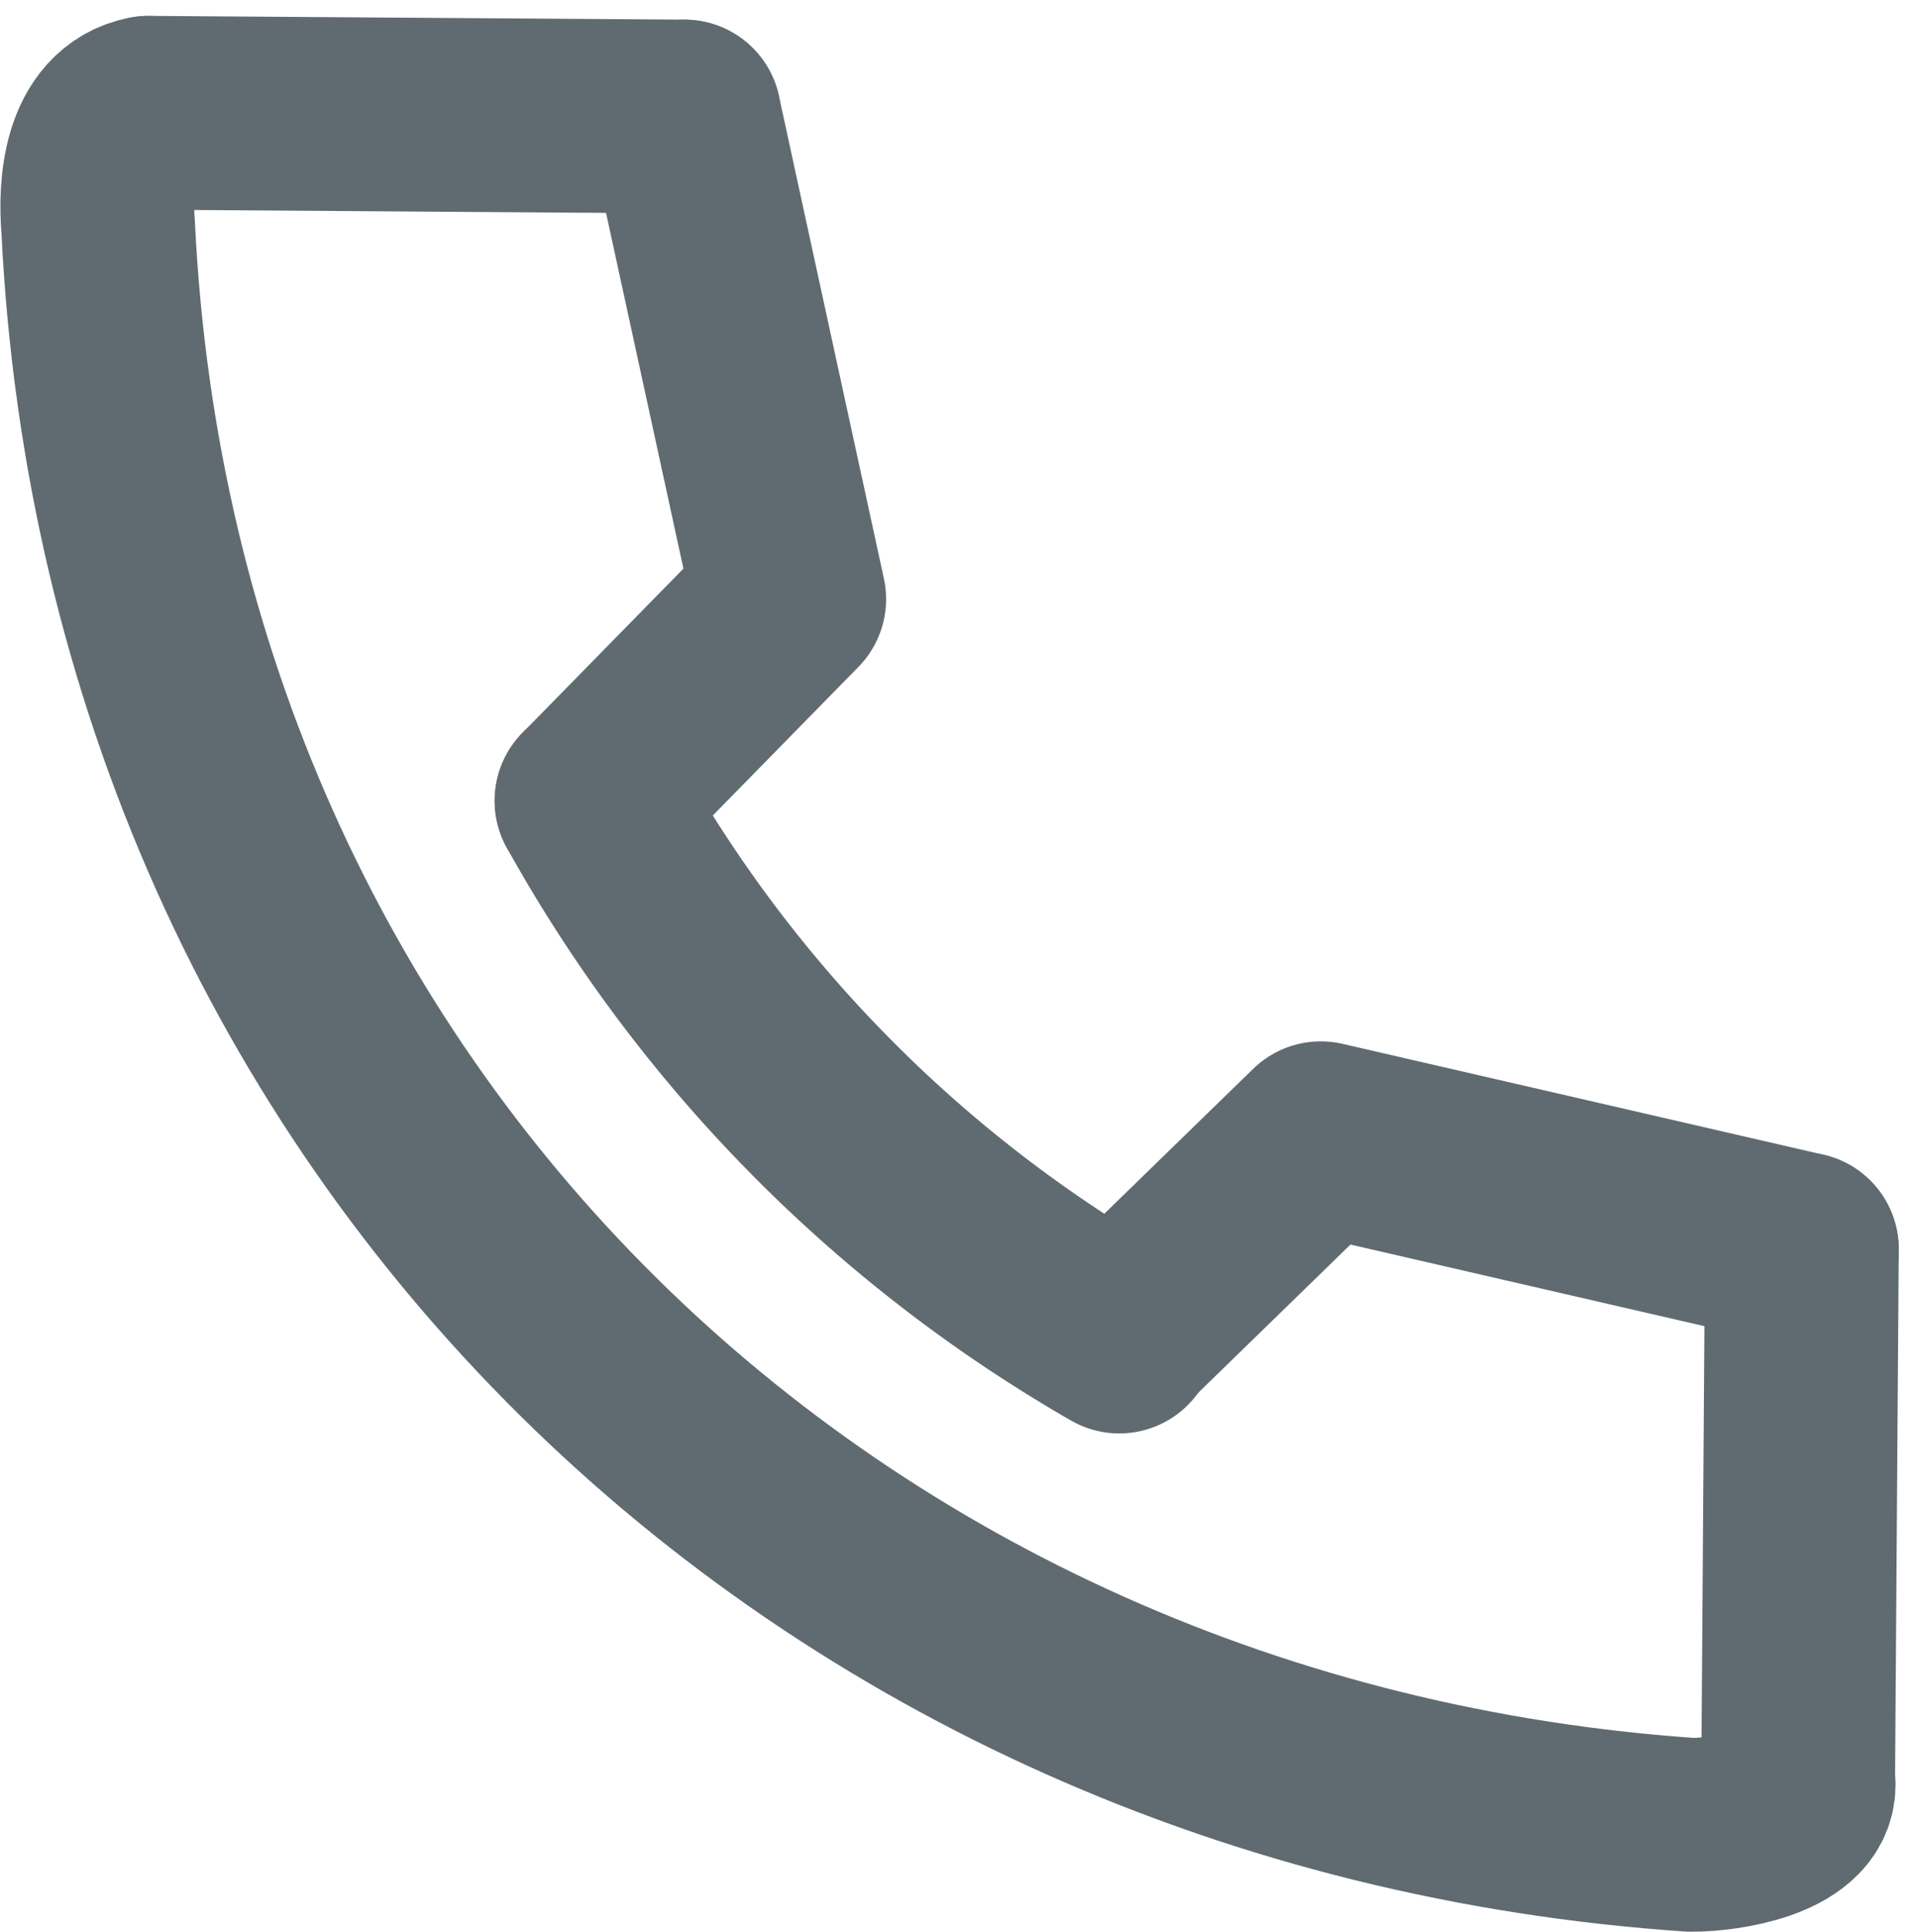
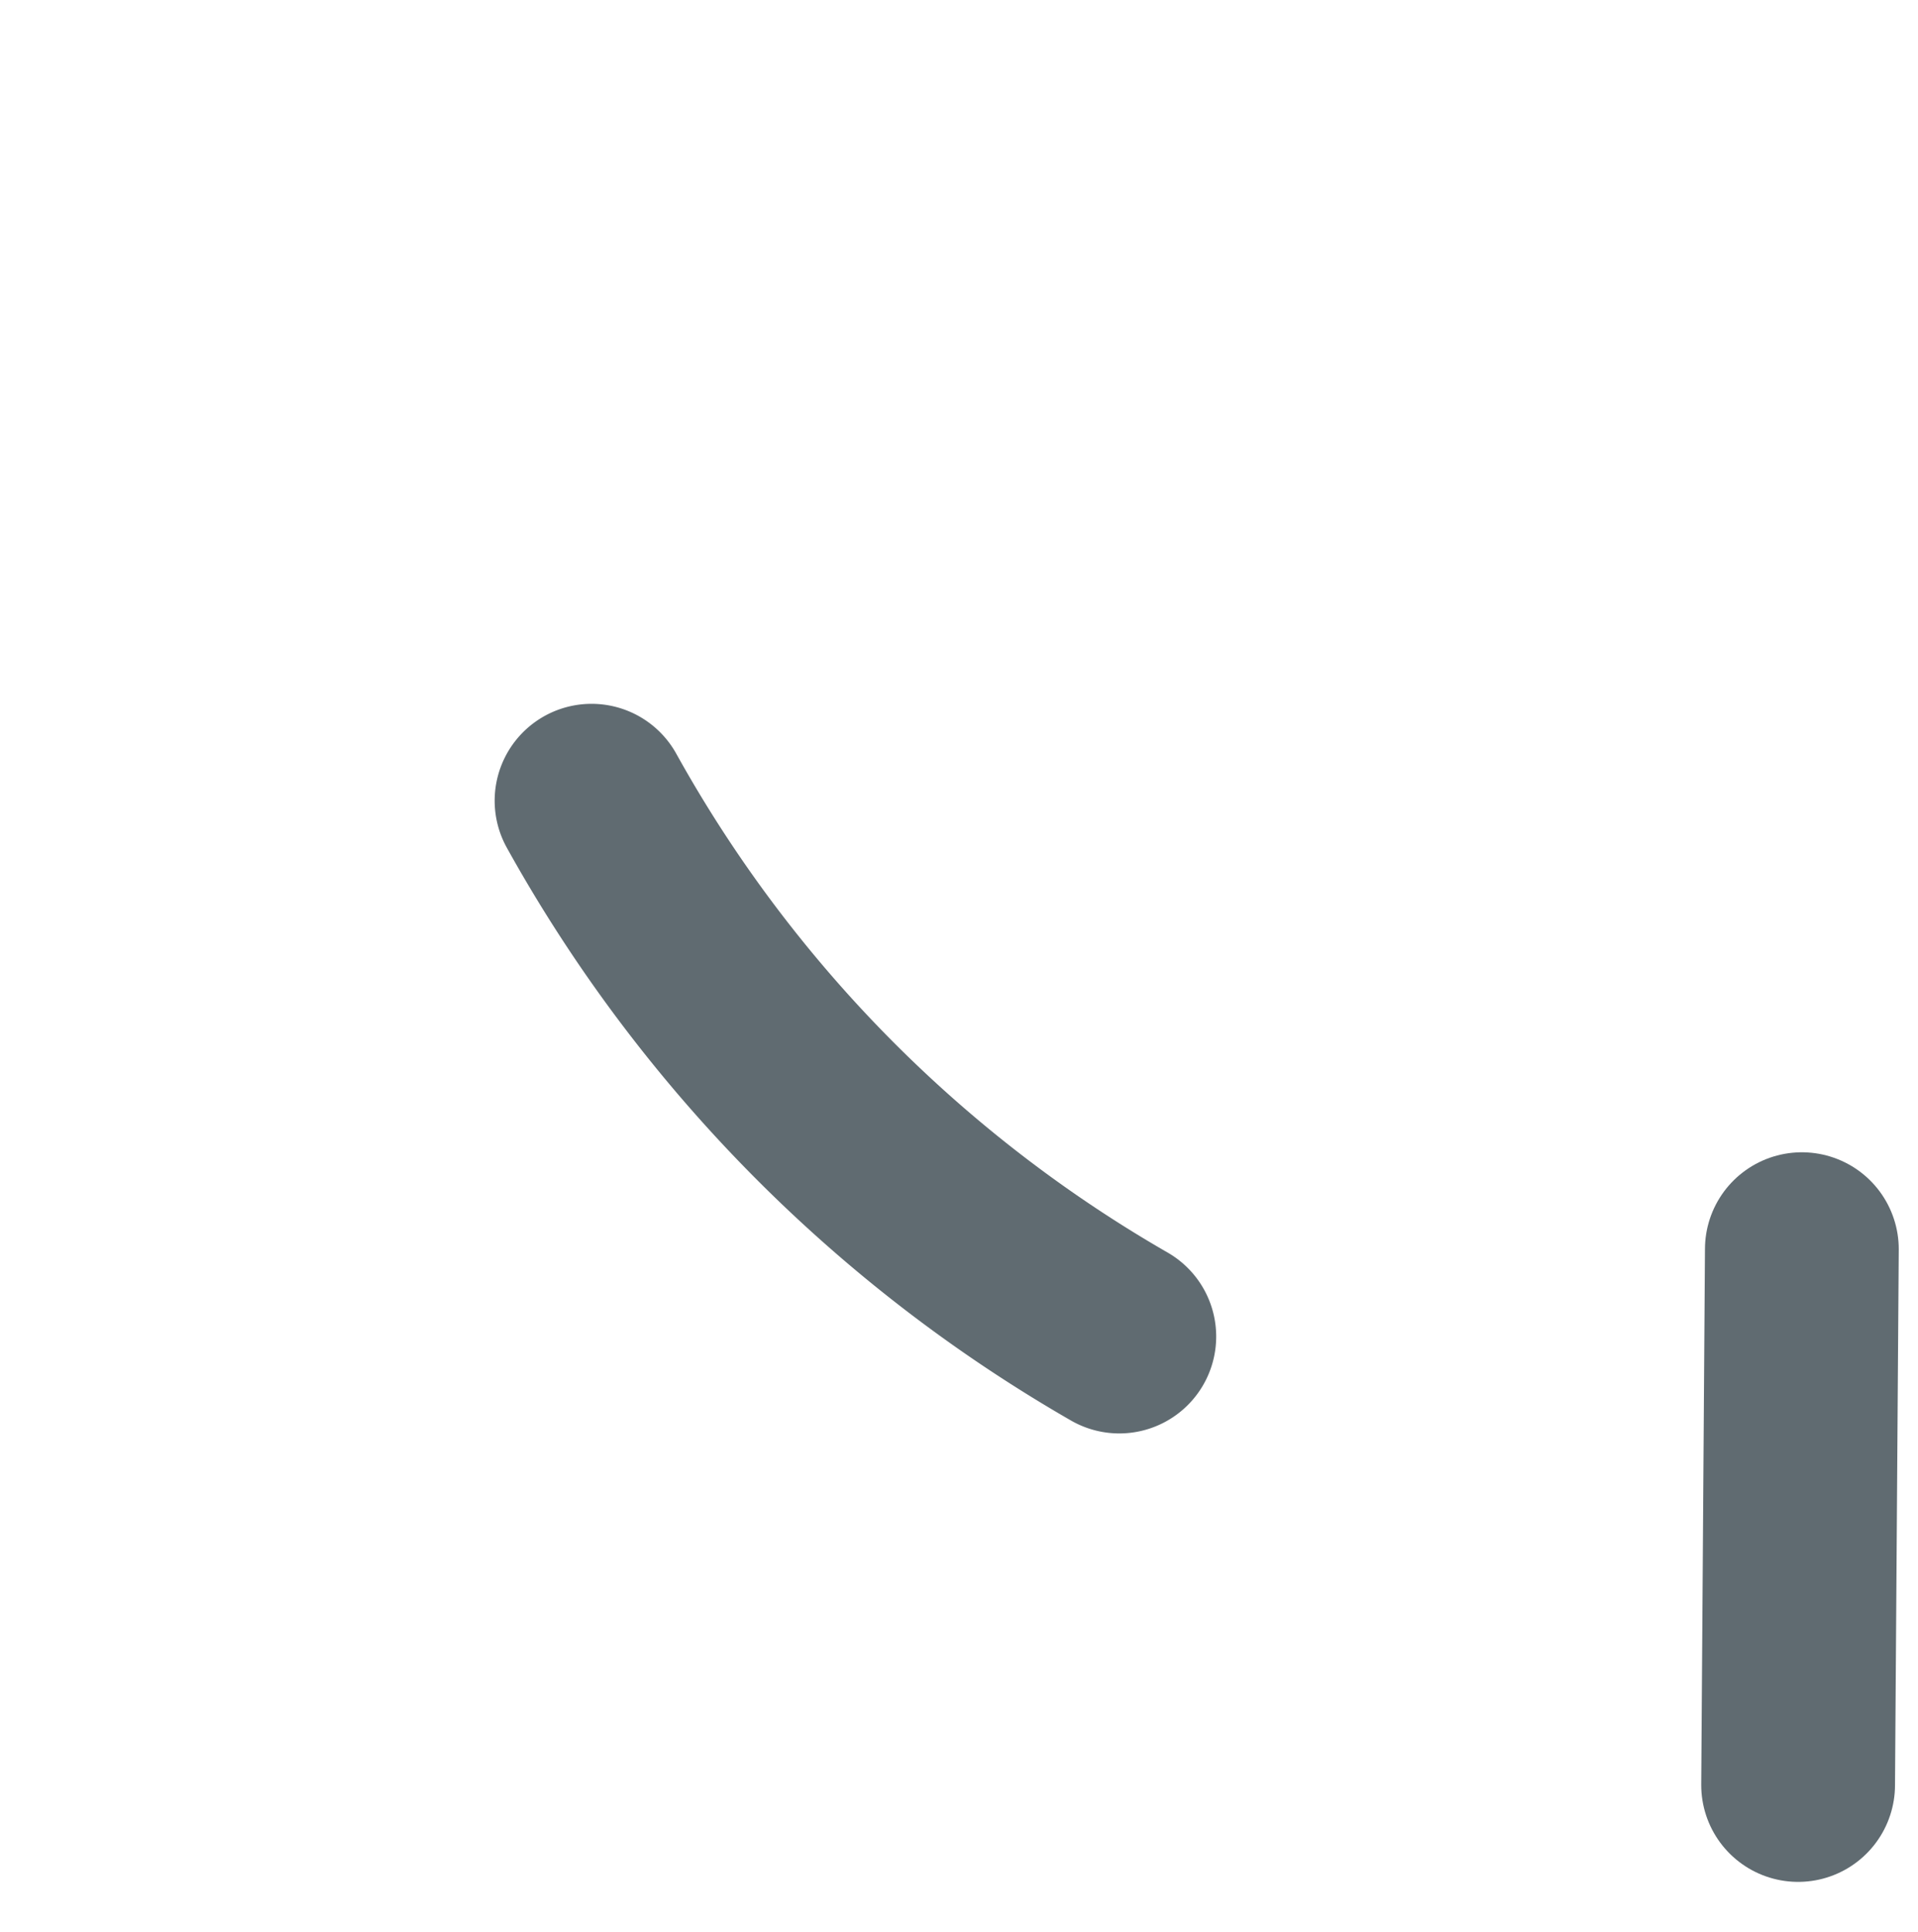
<svg xmlns="http://www.w3.org/2000/svg" width="29.693" height="29.902" viewBox="0 0 29.693 29.902">
  <g id="_506_s_f" data-name="506_s_f" transform="translate(-5.39 -4.938)">
    <g id="Group_47" data-name="Group 47">
-       <path id="Path_63" data-name="Path 63" d="M9.107,8.06c-.771.141-.829,1.169-.78,1.758C9,23.769,19.665,33.813,32.994,34.717c.547,0,1.659-.191,1.659-.771" transform="translate(-1.418 -1.376)" fill="none" stroke="#606b71" stroke-linecap="round" stroke-miterlimit="10" stroke-width="3" />
      <path id="Path_64" data-name="Path 64" d="M17.54,20.9a21.73,21.73,0,0,0,8.17,8.294" transform="translate(-2.992 -3.567)" fill="none" stroke="#606b71" stroke-linecap="round" stroke-miterlimit="10" stroke-width="3" />
-       <path id="Path_65" data-name="Path 65" d="M37.957,28.917,30.509,27.2,27.39,30.236" transform="translate(-4.672 -4.642)" fill="none" stroke="#606b71" stroke-linecap="round" stroke-linejoin="round" stroke-width="3" />
-       <path id="Path_66" data-name="Path 66" d="M18.975,8.13,20.6,15.6,17.54,18.722" transform="translate(-2.992 -1.388)" fill="none" stroke="#606b71" stroke-linecap="round" stroke-linejoin="round" stroke-width="3" />
-       <line id="Line_4" data-name="Line 4" x2="8.294" y2="0.058" transform="translate(7.689 6.684)" fill="none" stroke="#606b71" stroke-linecap="round" stroke-miterlimit="10" stroke-width="3" />
      <line id="Line_5" data-name="Line 5" x1="0.058" y2="8.294" transform="translate(33.227 24.275)" fill="none" stroke="#606b71" stroke-linecap="round" stroke-miterlimit="10" stroke-width="3" />
    </g>
  </g>
</svg>